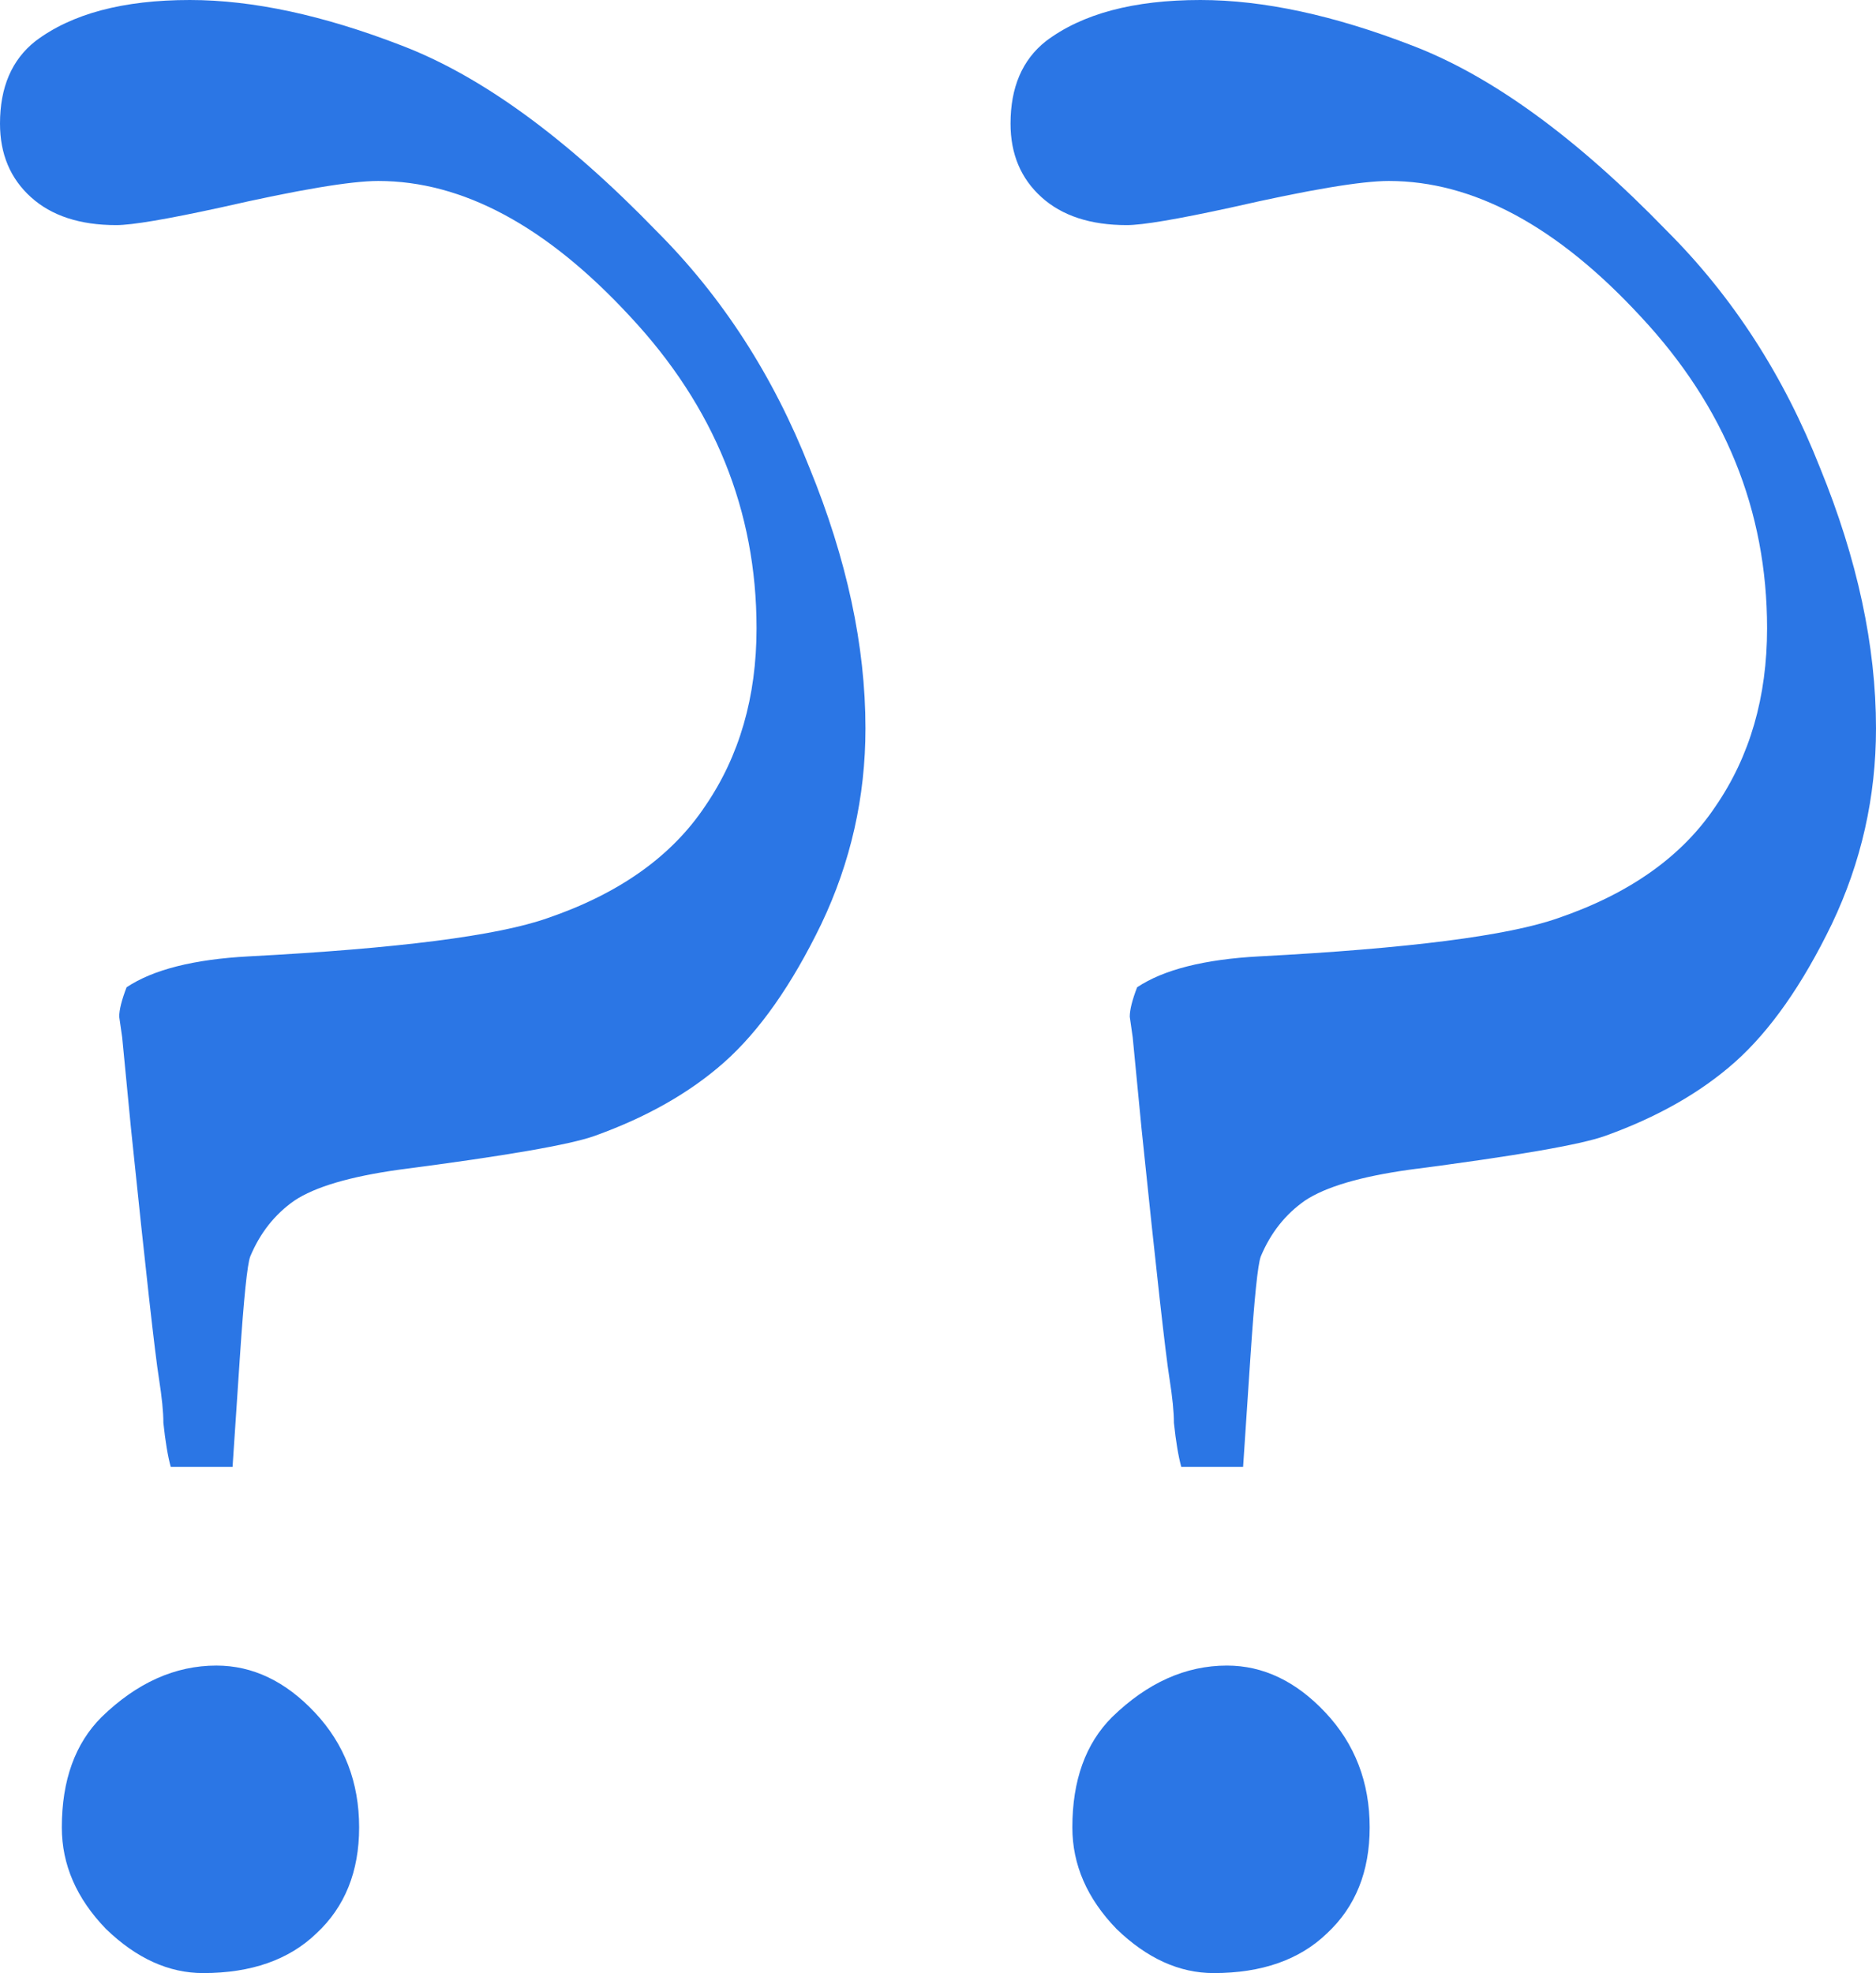
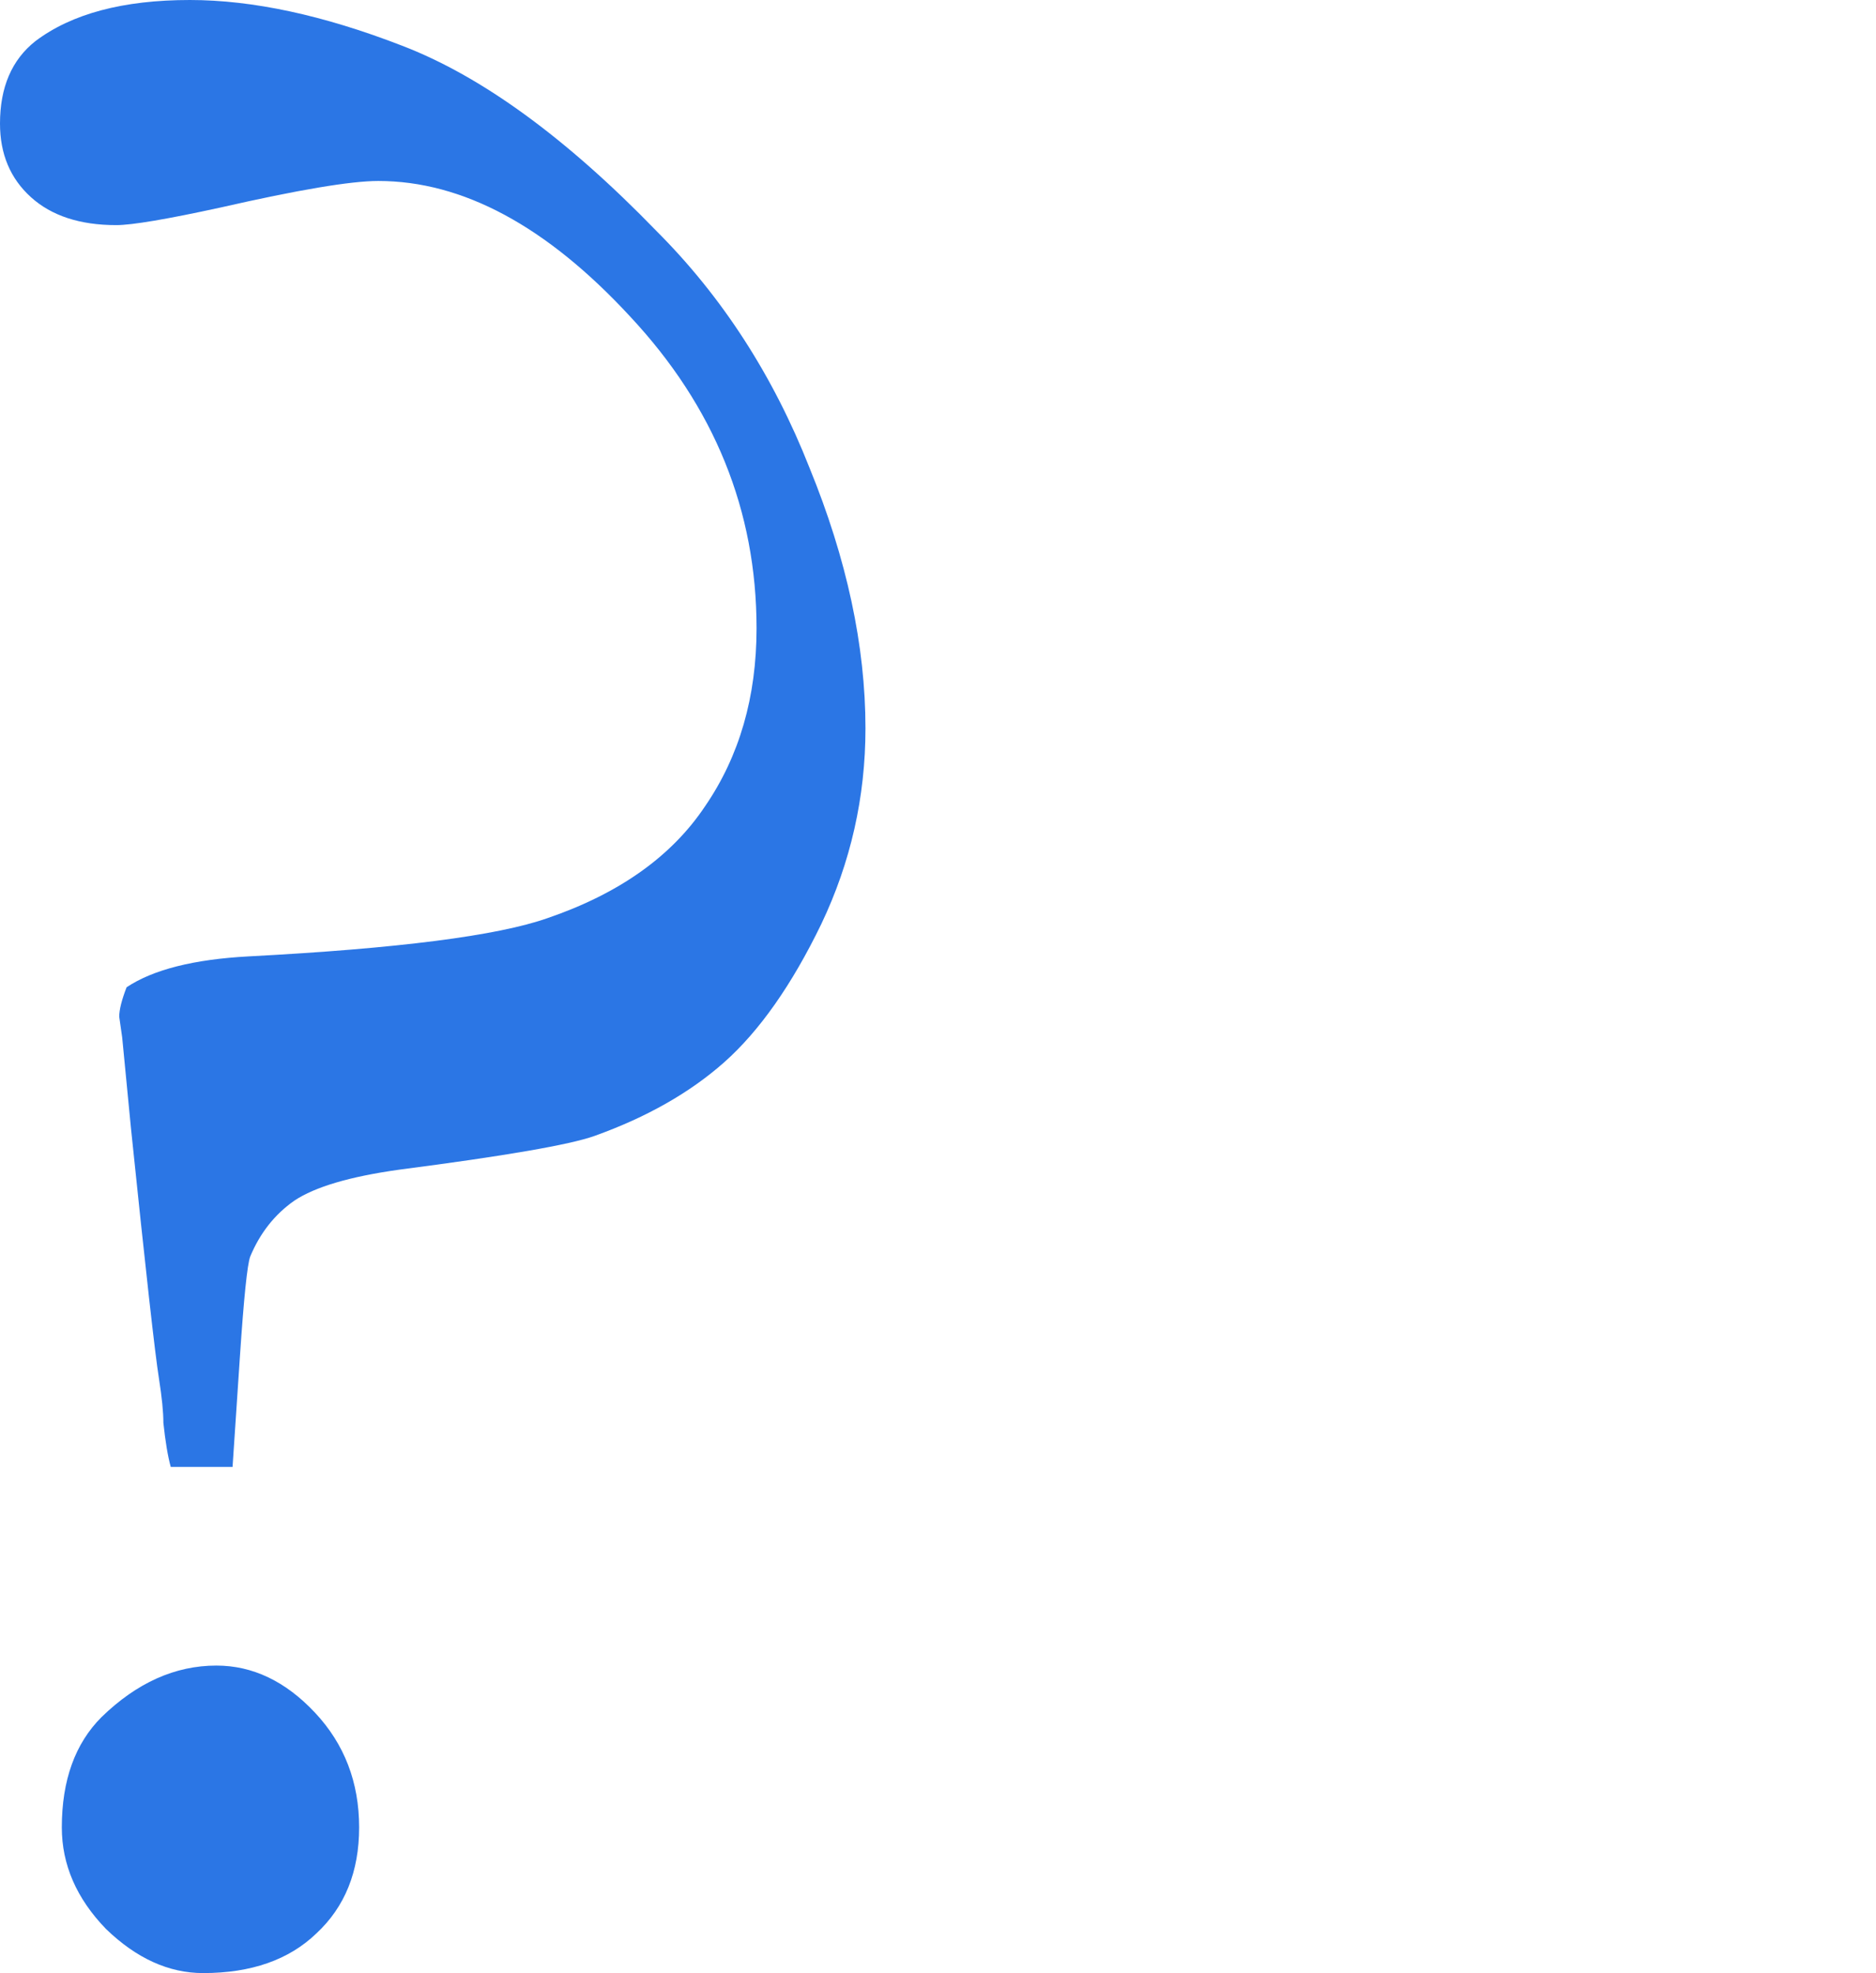
<svg xmlns="http://www.w3.org/2000/svg" width="213" height="224" viewBox="0 0 213 224" fill="none">
  <path d="M26.404 166.538H19.386C19.051 165.313 18.773 163.643 18.55 161.527C18.55 160.302 18.383 158.632 18.049 156.516C17.603 153.732 16.544 144.266 14.873 128.119L13.871 117.763L13.536 115.424C13.536 114.645 13.815 113.531 14.372 112.084C17.38 110.079 22.004 108.91 28.243 108.576C45.177 107.685 56.485 106.237 62.167 104.233C70.3 101.449 76.261 97.217 80.049 91.538C83.948 85.858 85.898 79.121 85.898 71.326C85.898 57.963 81.107 46.159 71.526 35.913C62.056 25.668 52.53 20.546 42.949 20.546C39.829 20.546 33.869 21.548 25.067 23.553C18.94 24.889 14.985 25.557 13.202 25.557C9.08 25.557 5.849 24.499 3.509 22.383C1.17 20.267 0 17.483 0 14.031C0 9.911 1.337 6.793 4.011 4.677C8.133 1.559 13.982 0 21.558 0C28.688 0 36.71 1.726 45.623 5.178C54.647 8.63 64.284 15.646 74.534 26.225C81.999 33.686 87.792 42.651 91.914 53.119C96.148 63.475 98.264 73.33 98.264 82.685C98.264 90.48 96.593 97.885 93.251 104.901C89.909 111.805 86.232 117.039 82.221 120.603C78.322 124.055 73.42 126.839 67.515 128.955C64.73 129.957 57.321 131.237 45.289 132.796C39.718 133.576 35.763 134.745 33.423 136.304C31.195 137.863 29.524 139.979 28.41 142.652C28.076 143.543 27.686 147.329 27.24 154.01C26.794 160.692 26.516 164.868 26.404 166.538ZM7.019 207.463C7.019 202.118 8.523 197.942 11.531 194.935C15.542 191.038 19.887 189.089 24.566 189.089C28.688 189.089 32.421 190.871 35.763 194.434C39.105 197.998 40.776 202.341 40.776 207.463C40.776 212.474 39.161 216.483 35.93 219.49C32.81 222.497 28.521 224 23.062 224C19.163 224 15.486 222.33 12.032 218.989C8.69 215.537 7.019 211.695 7.019 207.463Z" fill="#2B76E5" />
-   <path d="M141.14 166.538H134.121C133.787 165.313 133.508 163.643 133.285 161.527C133.285 160.302 133.118 158.632 132.784 156.516C132.338 153.732 131.28 144.266 129.609 128.119L128.606 117.763L128.272 115.424C128.272 114.645 128.55 113.531 129.108 112.084C132.116 110.079 136.739 108.91 142.978 108.576C159.913 107.685 171.221 106.237 176.903 104.233C185.036 101.449 190.996 97.217 194.784 91.538C198.684 85.858 200.633 79.121 200.633 71.326C200.633 57.963 195.843 46.159 186.261 35.913C176.791 25.668 167.266 20.546 157.684 20.546C154.565 20.546 148.604 21.548 139.803 23.553C133.675 24.889 129.72 25.557 127.938 25.557C123.815 25.557 120.585 24.499 118.245 22.383C115.905 20.267 114.735 17.483 114.735 14.031C114.735 9.911 116.072 6.793 118.746 4.677C122.869 1.559 128.718 0 136.294 0C143.424 0 151.445 1.726 160.358 5.178C169.383 8.63 179.02 15.646 189.269 26.225C196.734 33.686 202.527 42.651 206.65 53.119C210.883 63.475 213 73.33 213 82.685C213 90.48 211.329 97.885 207.987 104.901C204.644 111.805 200.968 117.039 196.957 120.603C193.057 124.055 188.155 126.839 182.251 128.955C179.465 129.957 172.056 131.237 160.024 132.796C154.454 133.576 150.498 134.745 148.159 136.304C145.931 137.863 144.259 139.979 143.145 142.652C142.811 143.543 142.421 147.329 141.975 154.01C141.53 160.692 141.251 164.868 141.14 166.538ZM121.754 207.463C121.754 202.118 123.258 197.942 126.267 194.935C130.277 191.038 134.622 189.089 139.302 189.089C143.424 189.089 147.156 190.871 150.498 194.434C153.841 197.998 155.512 202.341 155.512 207.463C155.512 212.474 153.896 216.483 150.666 219.49C147.546 222.497 143.257 224 137.798 224C133.898 224 130.222 222.33 126.768 218.989C123.426 215.537 121.754 211.695 121.754 207.463Z" fill="#2B76E5" />
</svg>